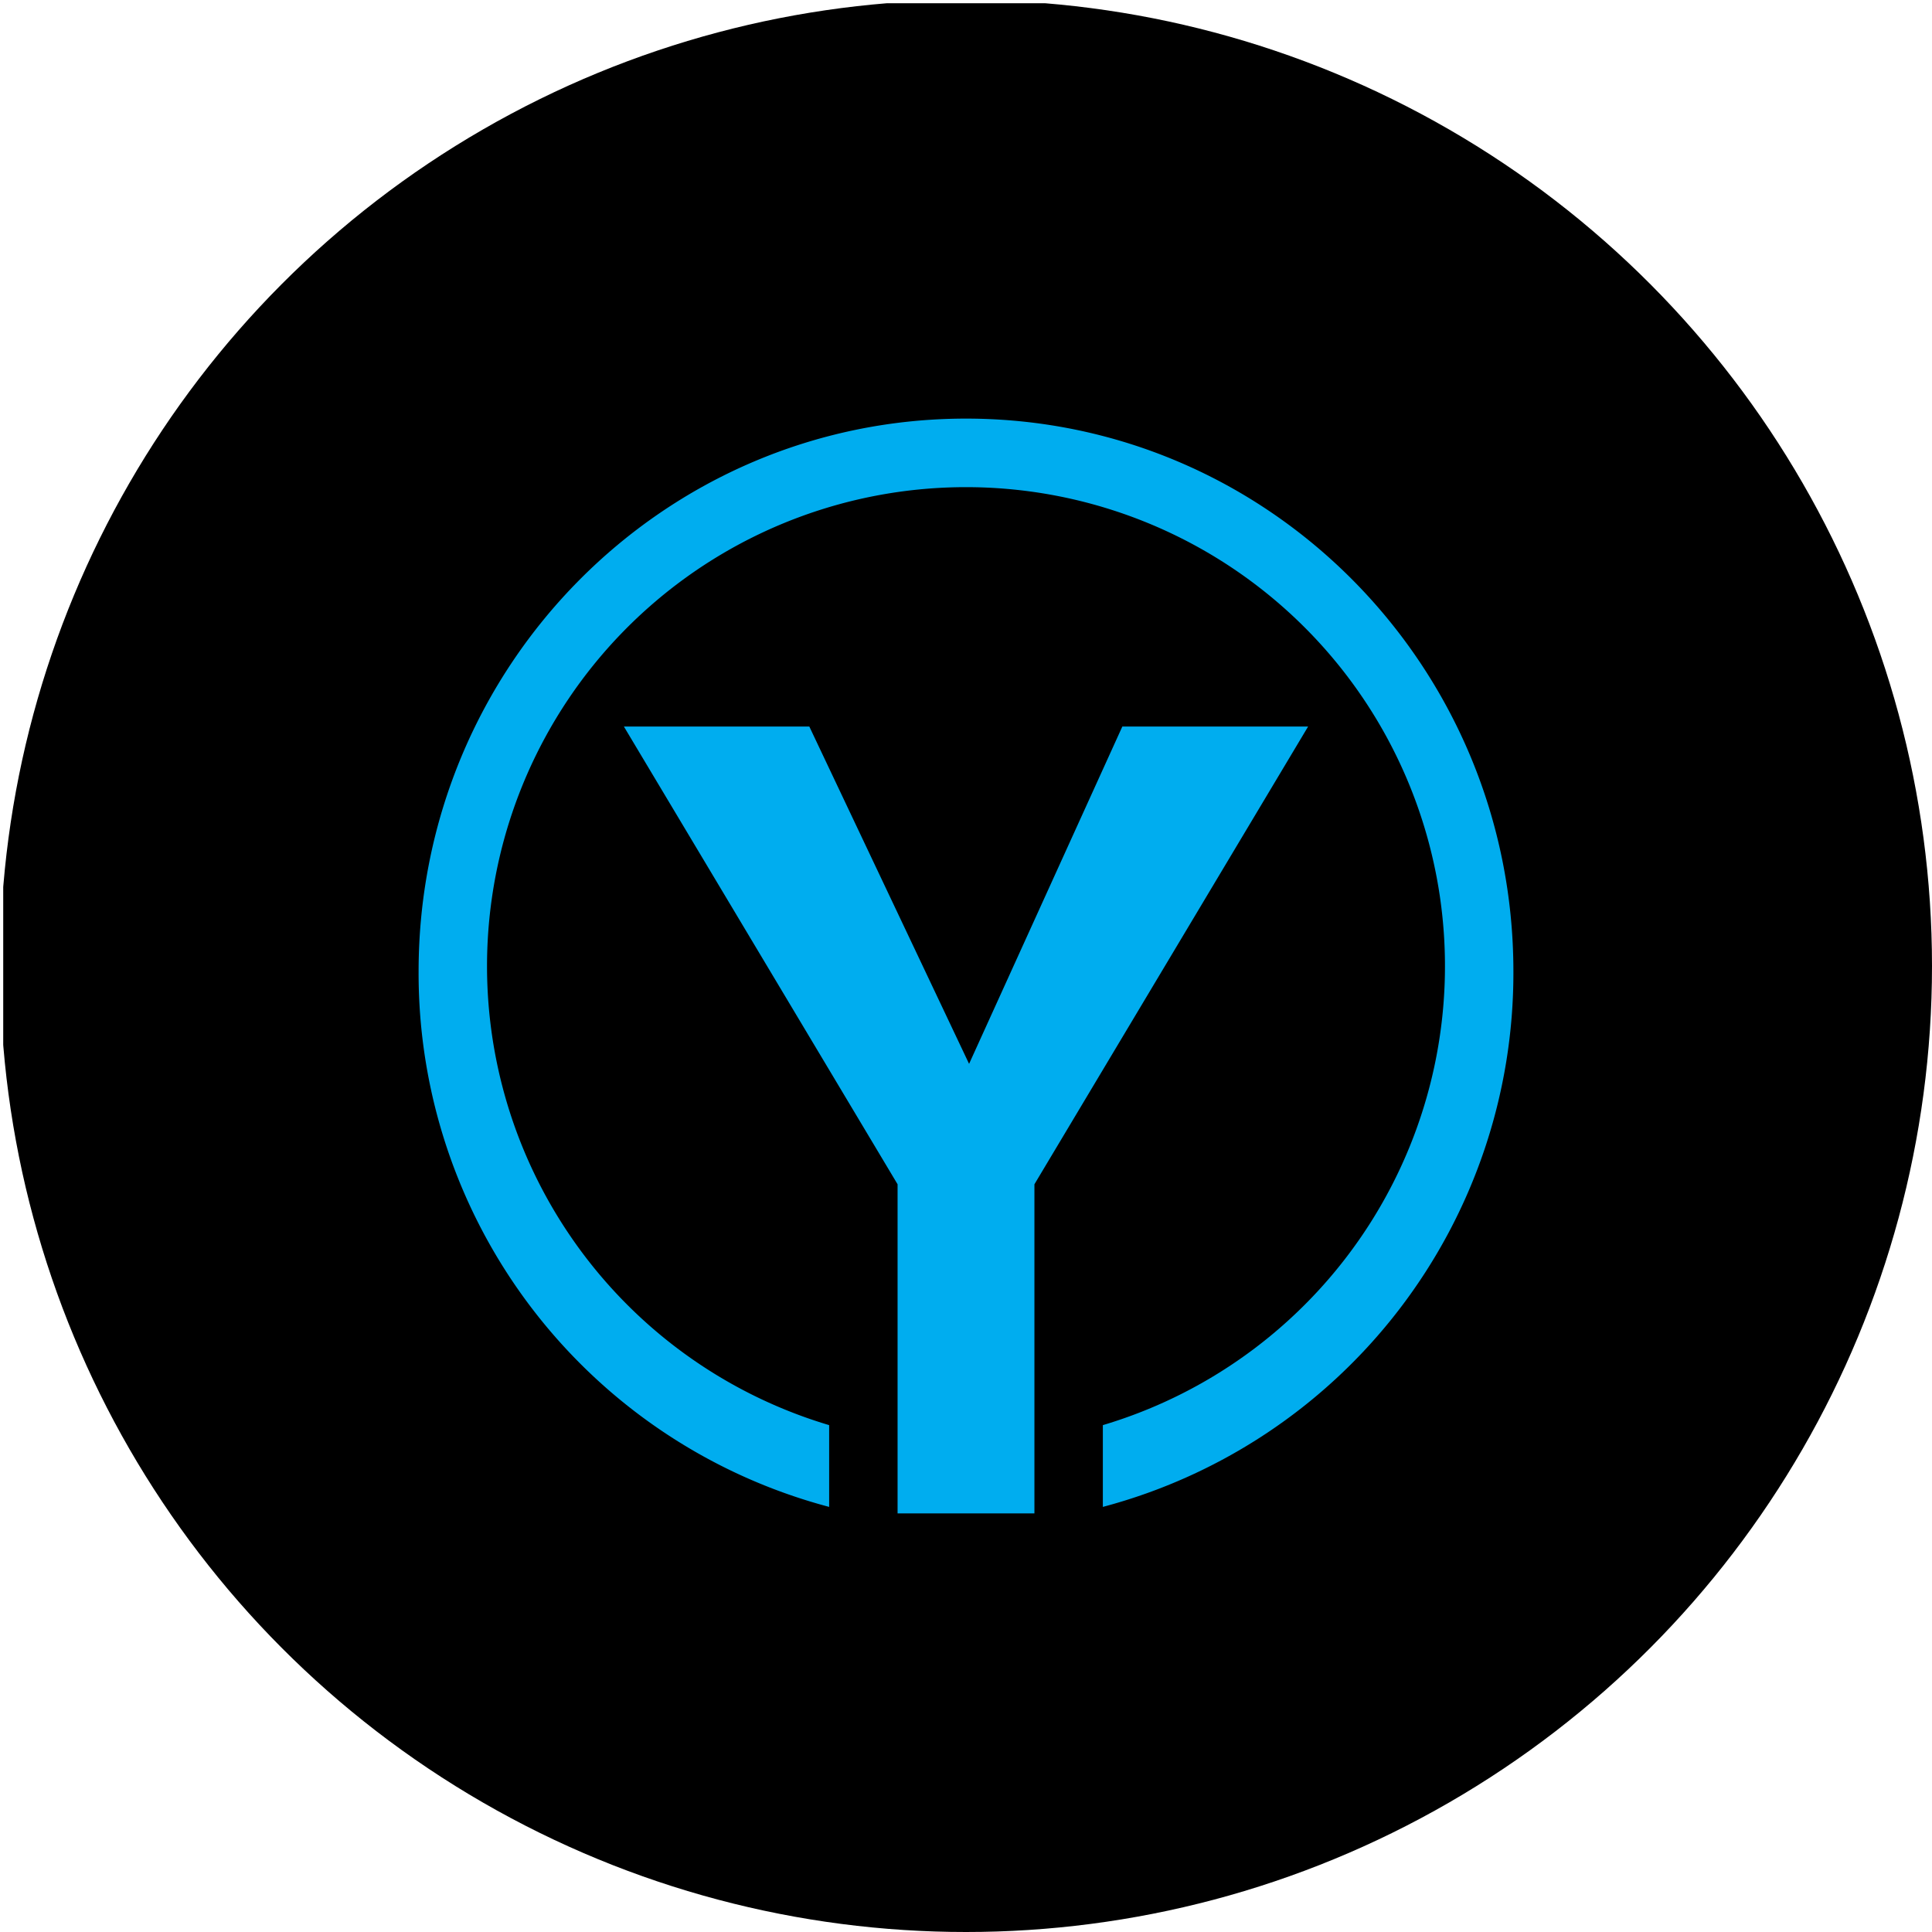
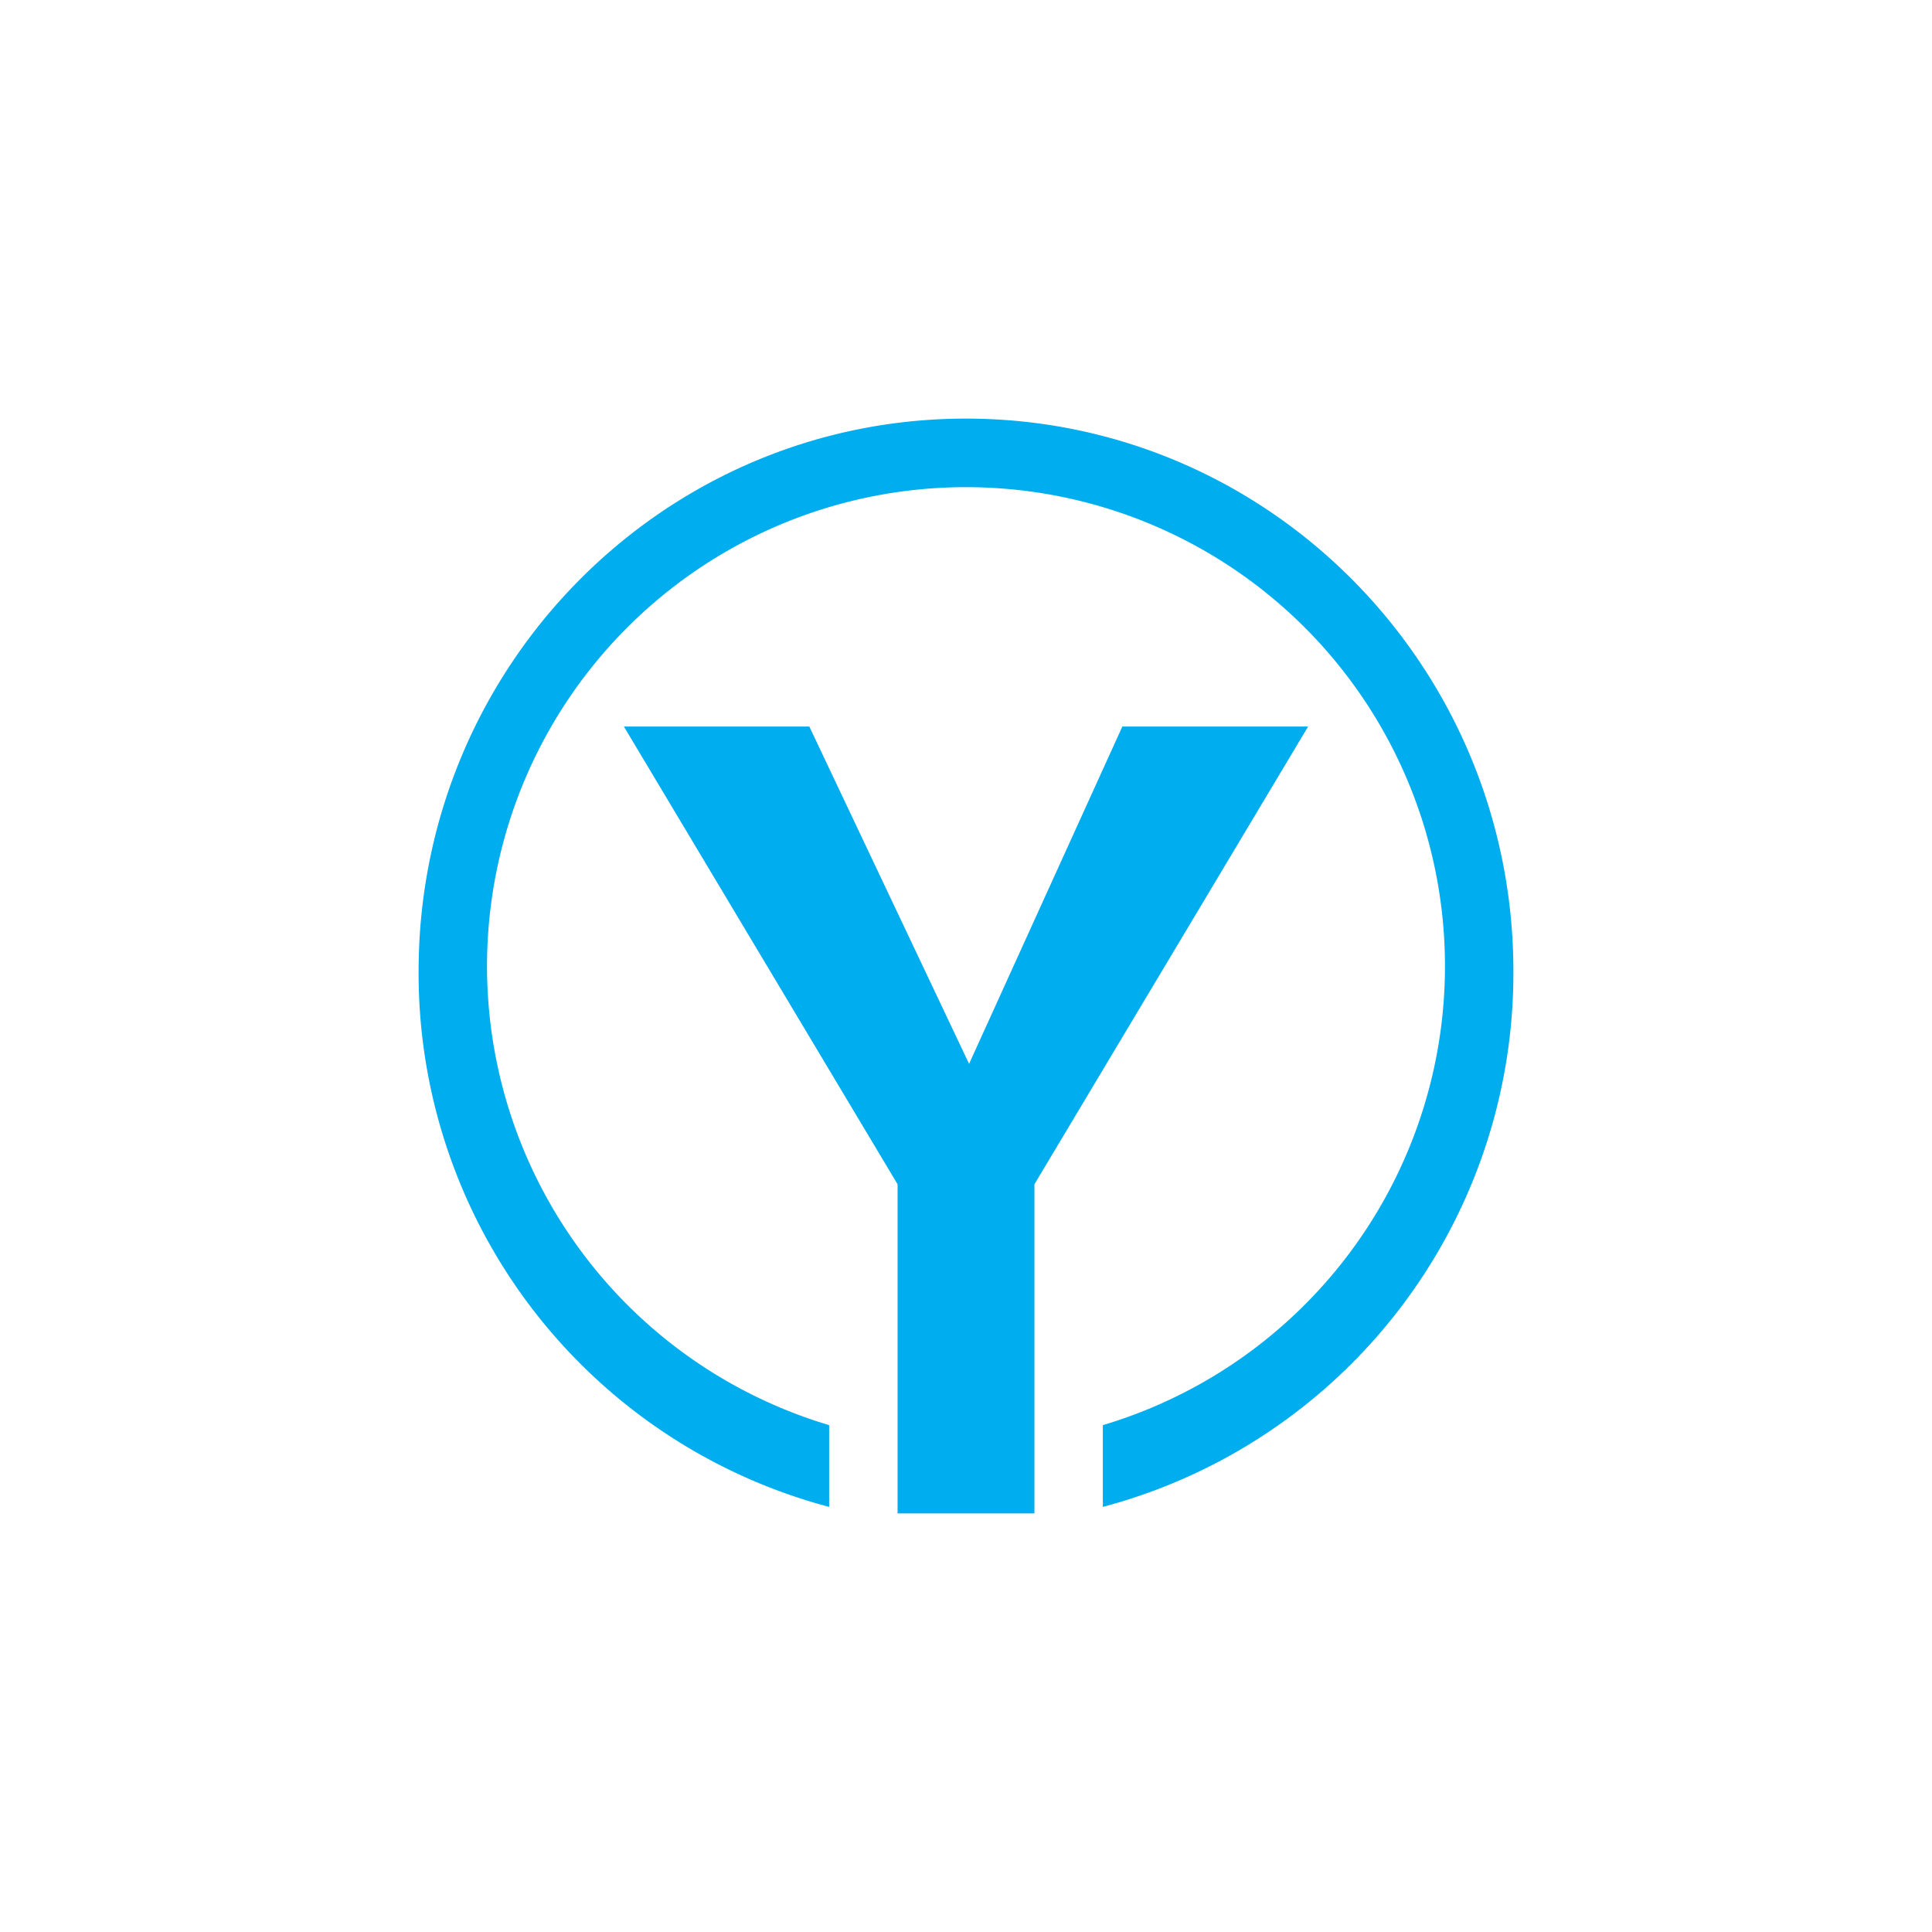
<svg xmlns="http://www.w3.org/2000/svg" viewBox="0 0 300 300" width="300" height="300">
  <defs>
    <clipPath id="bz_circular_clip">
      <circle cx="150.0" cy="150.0" r="150.0" />
    </clipPath>
  </defs>
  <g clip-path="url(#bz_circular_clip)">
-     <rect x="0.5" y="0.5" width="300" height="300" />
    <path d="M65,150.85a85.717,85.717,0,0,0,63.75,83.141V221.294a74.375,74.375,0,1,1,42.5,0v12.697A85.763,85.763,0,0,0,235,150.85C235,103.409,196.963,65,150,65S65,103.409,65,150.85Zm74.375,33.044V235h21.25V183.894l42.5-71.081H174.278l-23.8,52.381-24.809-52.381H96.875Z" fill="#00adef" />
  </g>
</svg>